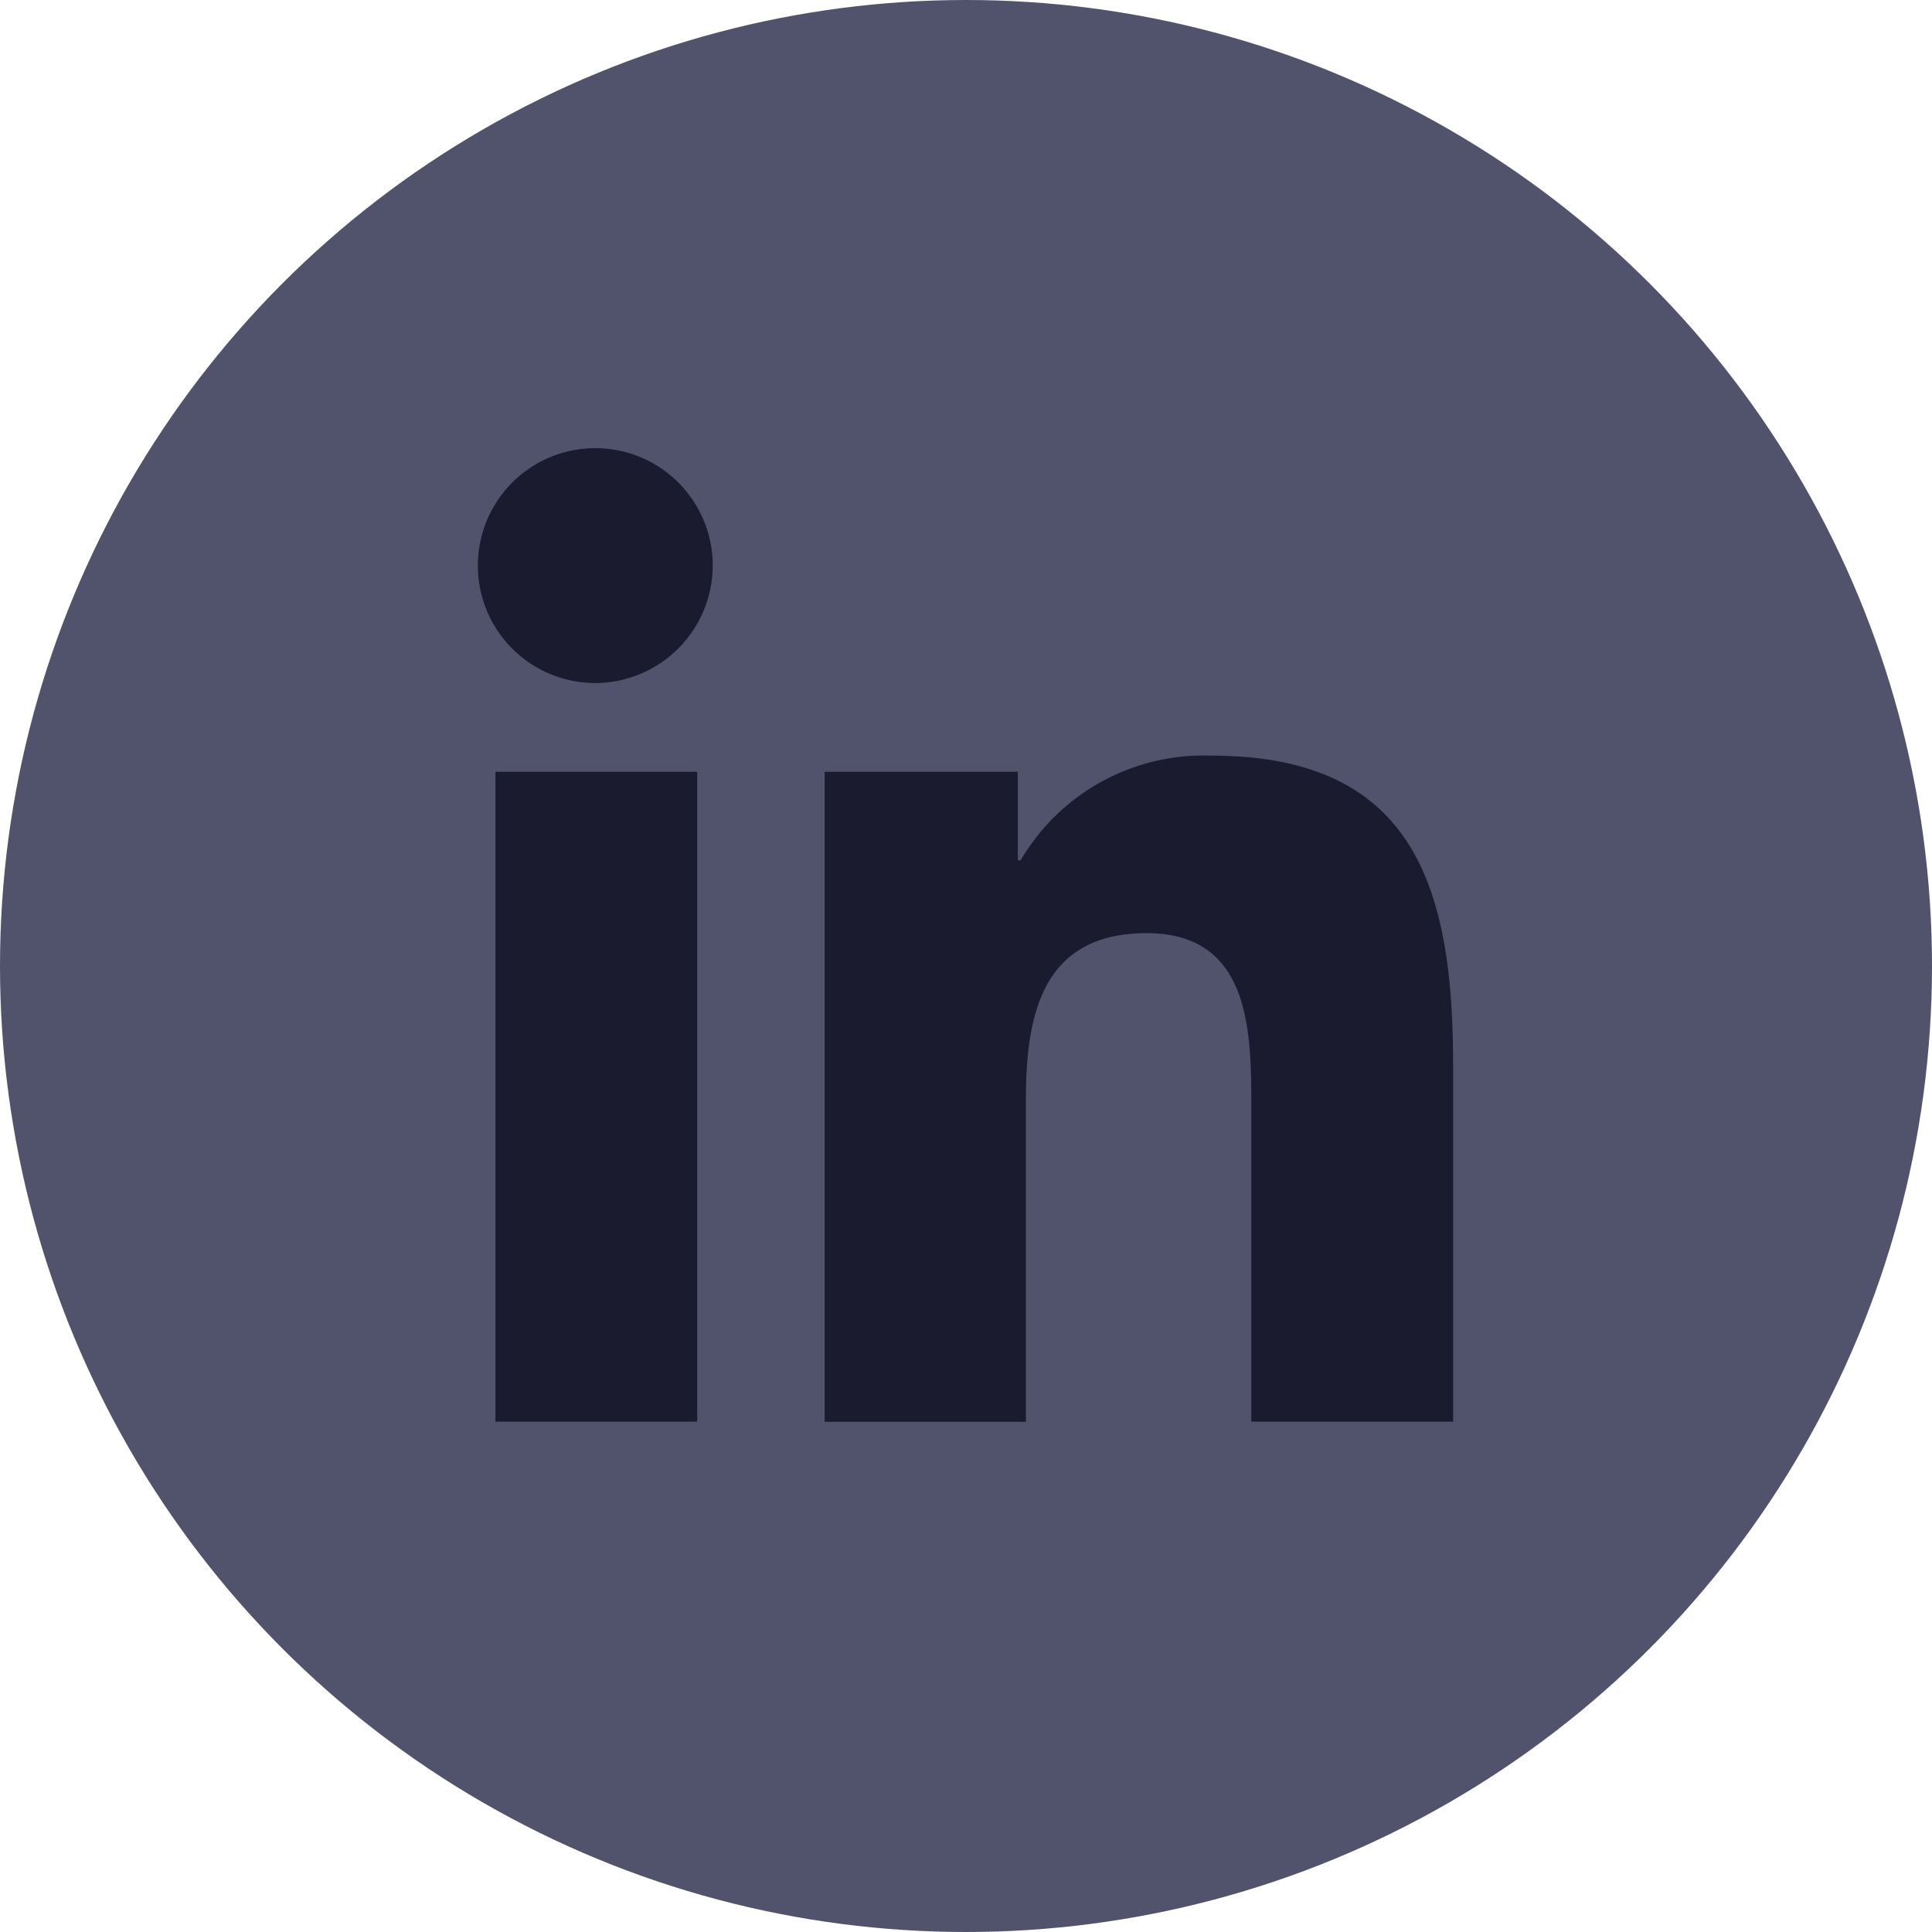
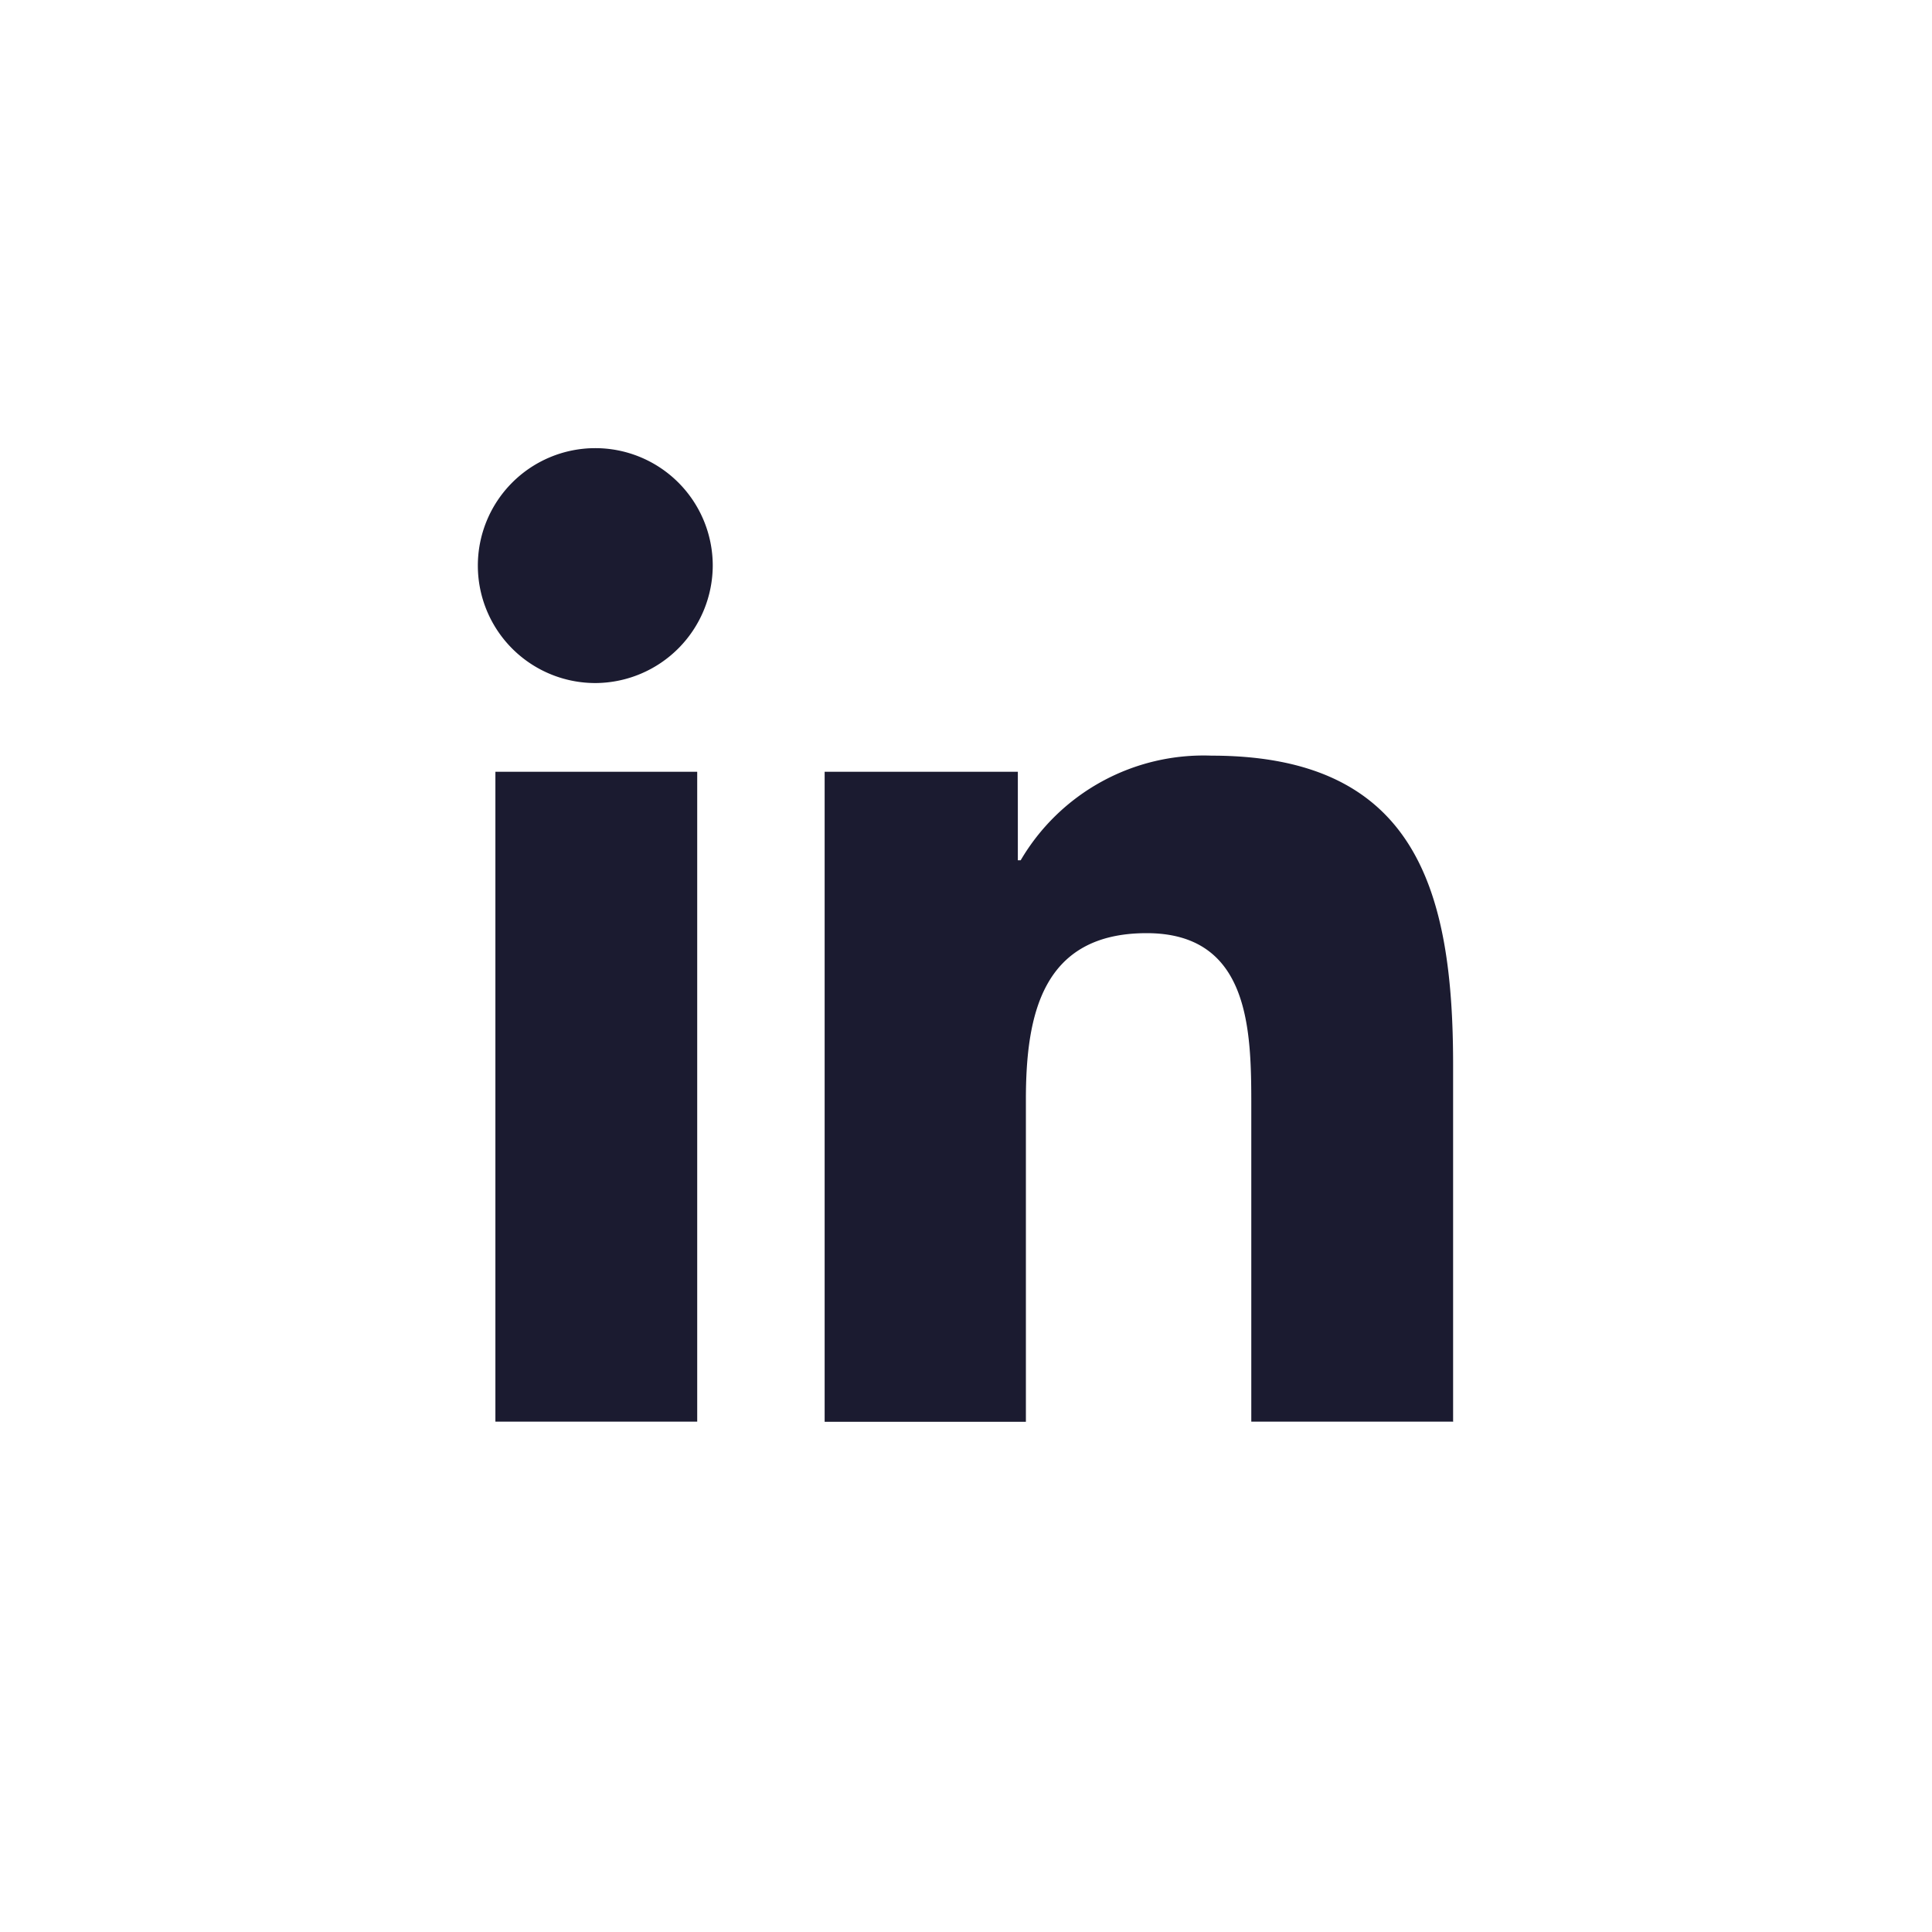
<svg xmlns="http://www.w3.org/2000/svg" width="24" height="24" viewBox="0 0 24 24">
  <g id="Group_376" data-name="Group 376" transform="translate(-1532 -3884)">
-     <circle id="Ellipse_68" data-name="Ellipse 68" cx="12" cy="12" r="12" transform="translate(1532 3884)" fill="#51536d" />
    <path id="Icon_awesome-linkedin-in" data-name="Icon awesome-linkedin-in" d="M2.707,12.093H.2V4.02H2.707ZM1.452,2.918A1.459,1.459,0,1,1,2.9,1.453,1.464,1.464,0,0,1,1.452,2.918ZM12.09,12.093h-2.5V8.163c0-.937-.019-2.138-1.3-2.138-1.3,0-1.5,1.018-1.5,2.07v4h-2.5V4.02h2.4v1.1h.035a2.634,2.634,0,0,1,2.372-1.3c2.537,0,3,1.671,3,3.841v4.435Z" transform="translate(1537.954 3889.567)" fill="#1b1b30" />
  </g>
</svg>